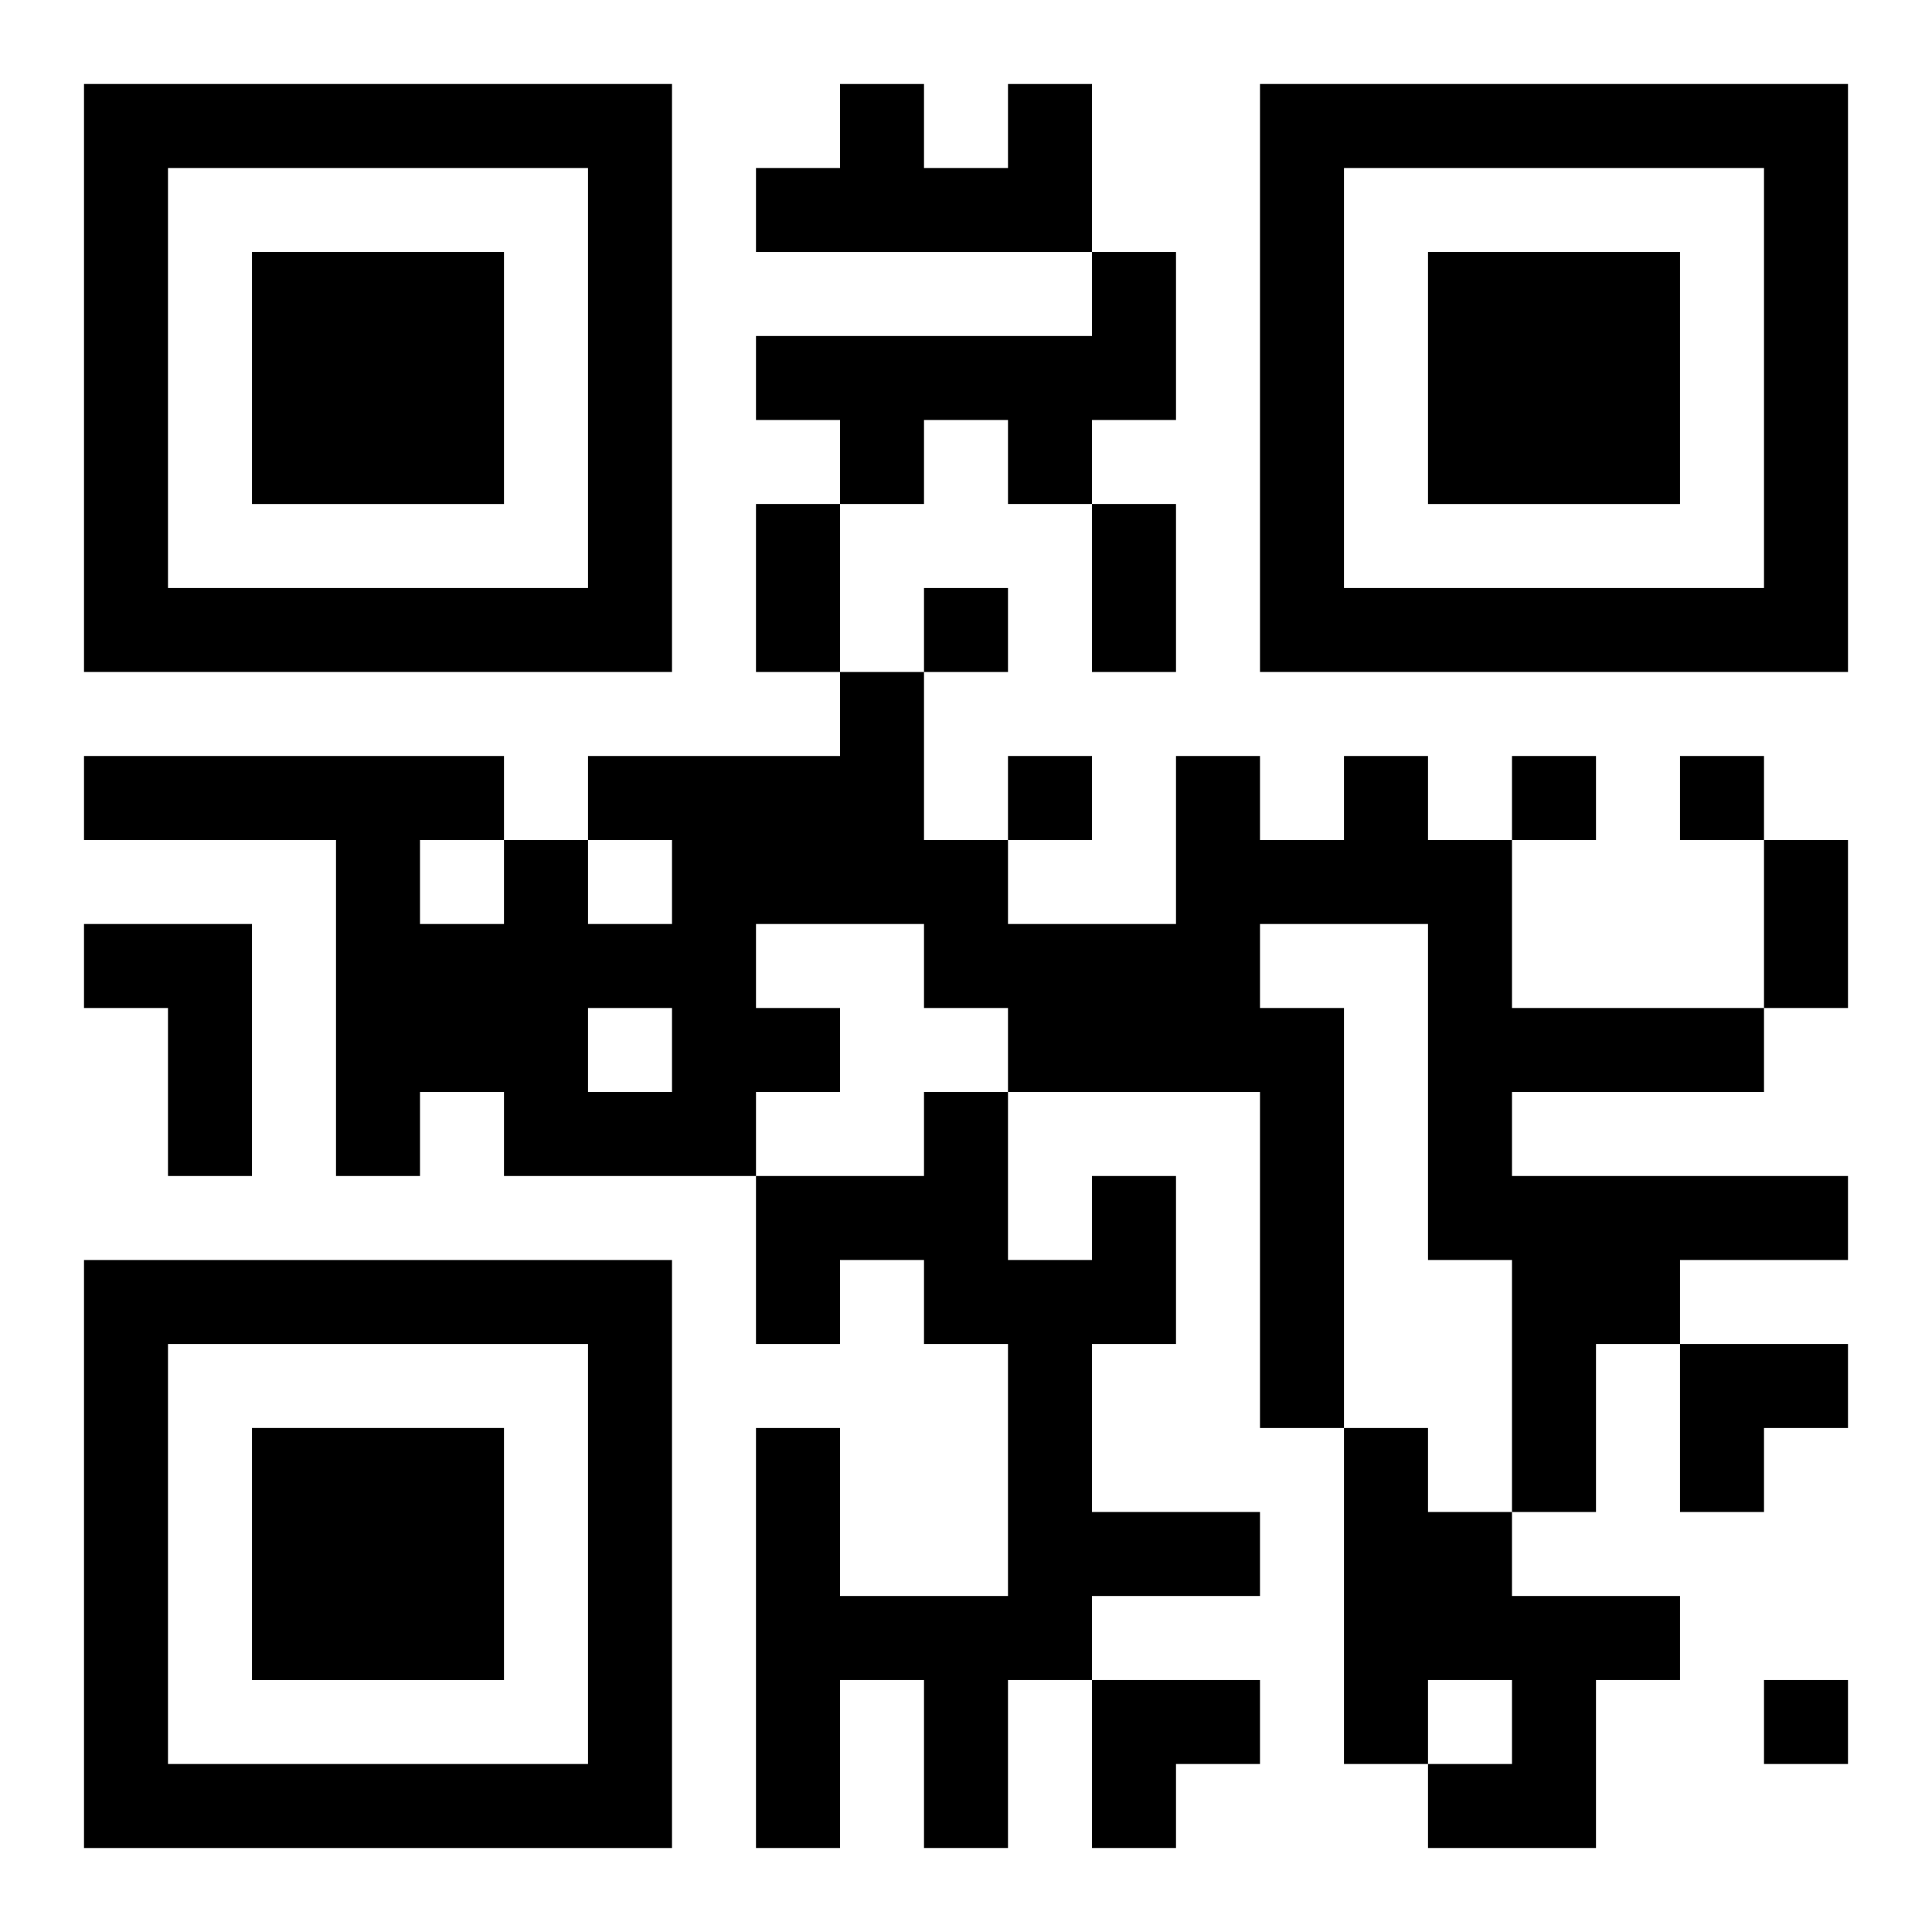
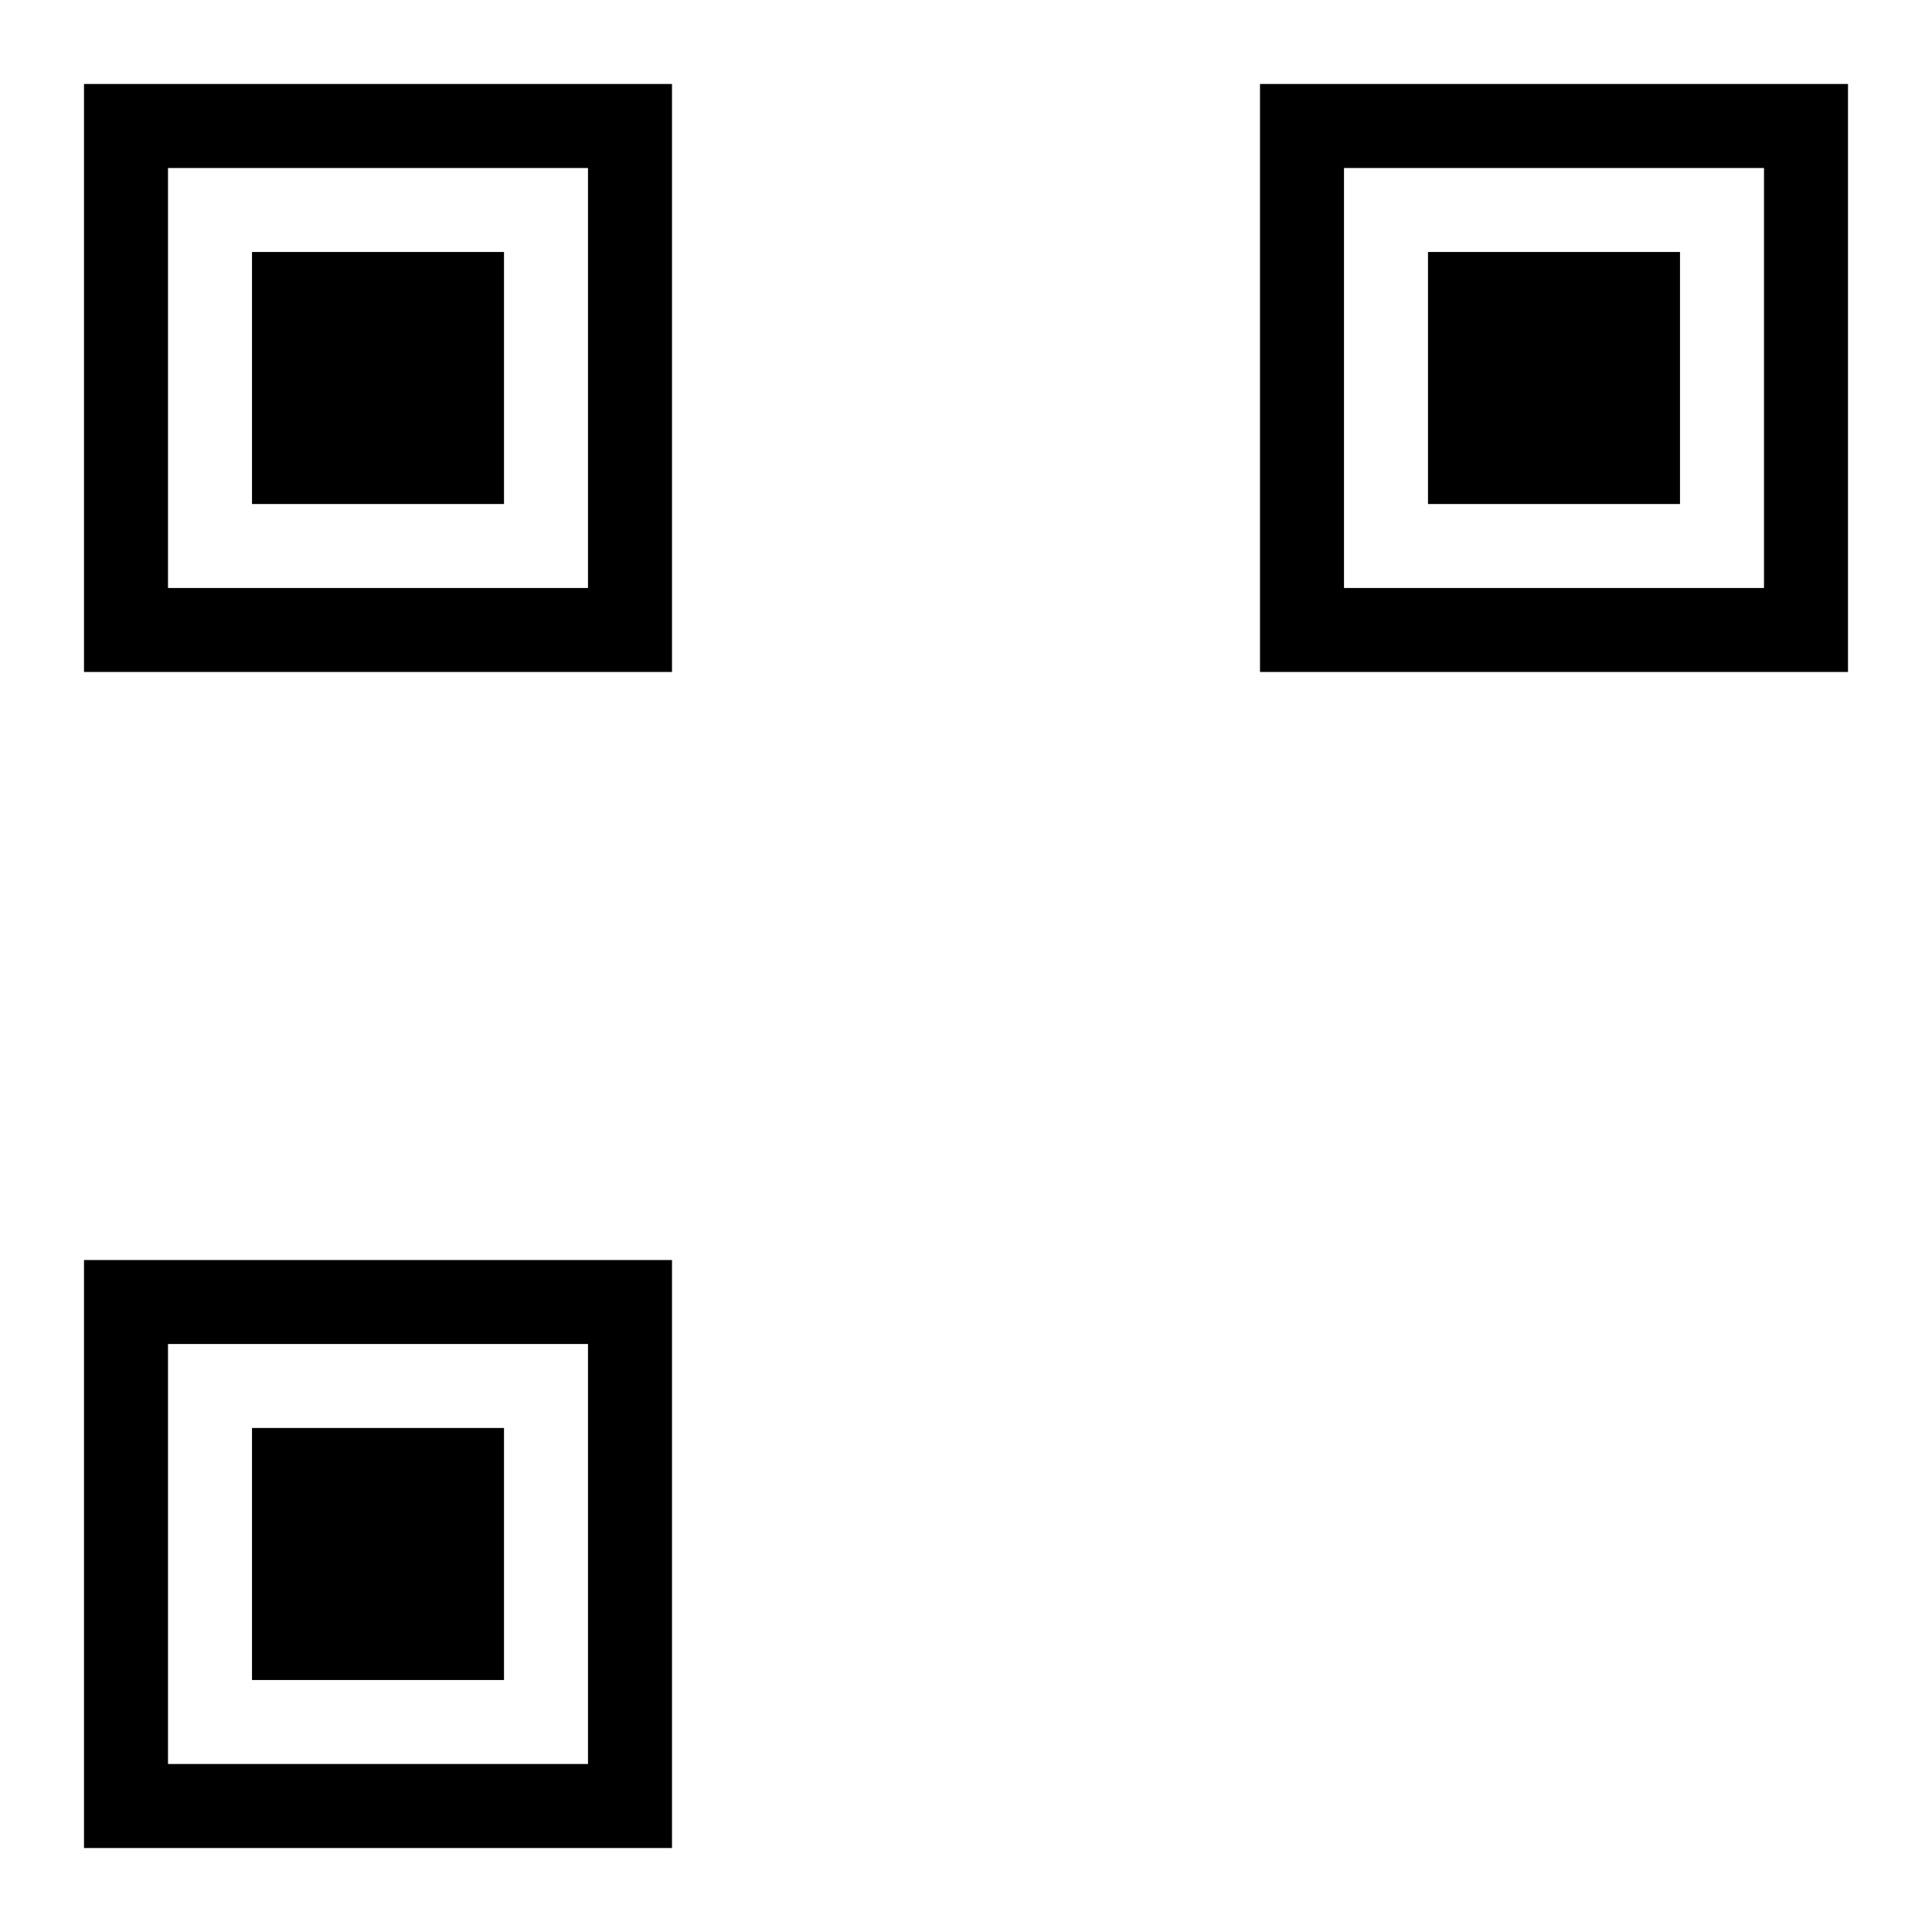
<svg xmlns="http://www.w3.org/2000/svg" xmlns:xlink="http://www.w3.org/1999/xlink" width="250" height="250" baseProfile="full" version="1.1" viewBox="-1 -1 23 23">
  <symbol id="a">
    <path d="m0 7v7h7v-7h-7zm1 1h5v5h-5v-5zm1 1v3h3v-3h-3z" />
  </symbol>
  <use y="-7" xlink:href="#a" />
  <use y="7" xlink:href="#a" />
  <use x="14" y="-7" xlink:href="#a" />
-   <path d="m11 0h1v2h-4v-1h1v-1h1v1h1v-1m1 2h1v2h-1v1h-1v-1h-1v1h-1v-1h-1v-1h4v-1m3 6h1v1h1v2h3v1h-3v1h4v1h-2v1h-1v2h-1v-3h-1v-4h-2v1h1v5h-1v-4h-3v-1h-1v-1h-2v1h1v1h-1v1h-3v-1h-1v1h-1v-4h-3v-1h5v1h1v1h1v-1h-1v-1h3v-1h1v2h1v1h2v-2h1v1h1v-1m-11 1v1h1v-1h-1m2 2v1h1v-1h-1m-6-1h2v3h-1v-2h-1v-1m12 3h1v2h-1v2h2v1h-2v1h-1v2h-1v-2h-1v2h-1v-5h1v2h2v-3h-1v-1h-1v1h-1v-2h2v-1h1v2h1v-1m3 3h1v1h1v1h2v1h-1v2h-2v-1h1v-1h-1v1h-1v-4m-5-10v1h1v-1h-1m1 2v1h1v-1h-1m6 0v1h1v-1h-1m2 0v1h1v-1h-1m1 11v1h1v-1h-1m-12-14h1v2h-1v-2m4 0h1v2h-1v-2m8 4h1v2h-1v-2m-1 6h2v1h-1v1h-1zm-7 4h2v1h-1v1h-1z" />
</svg>